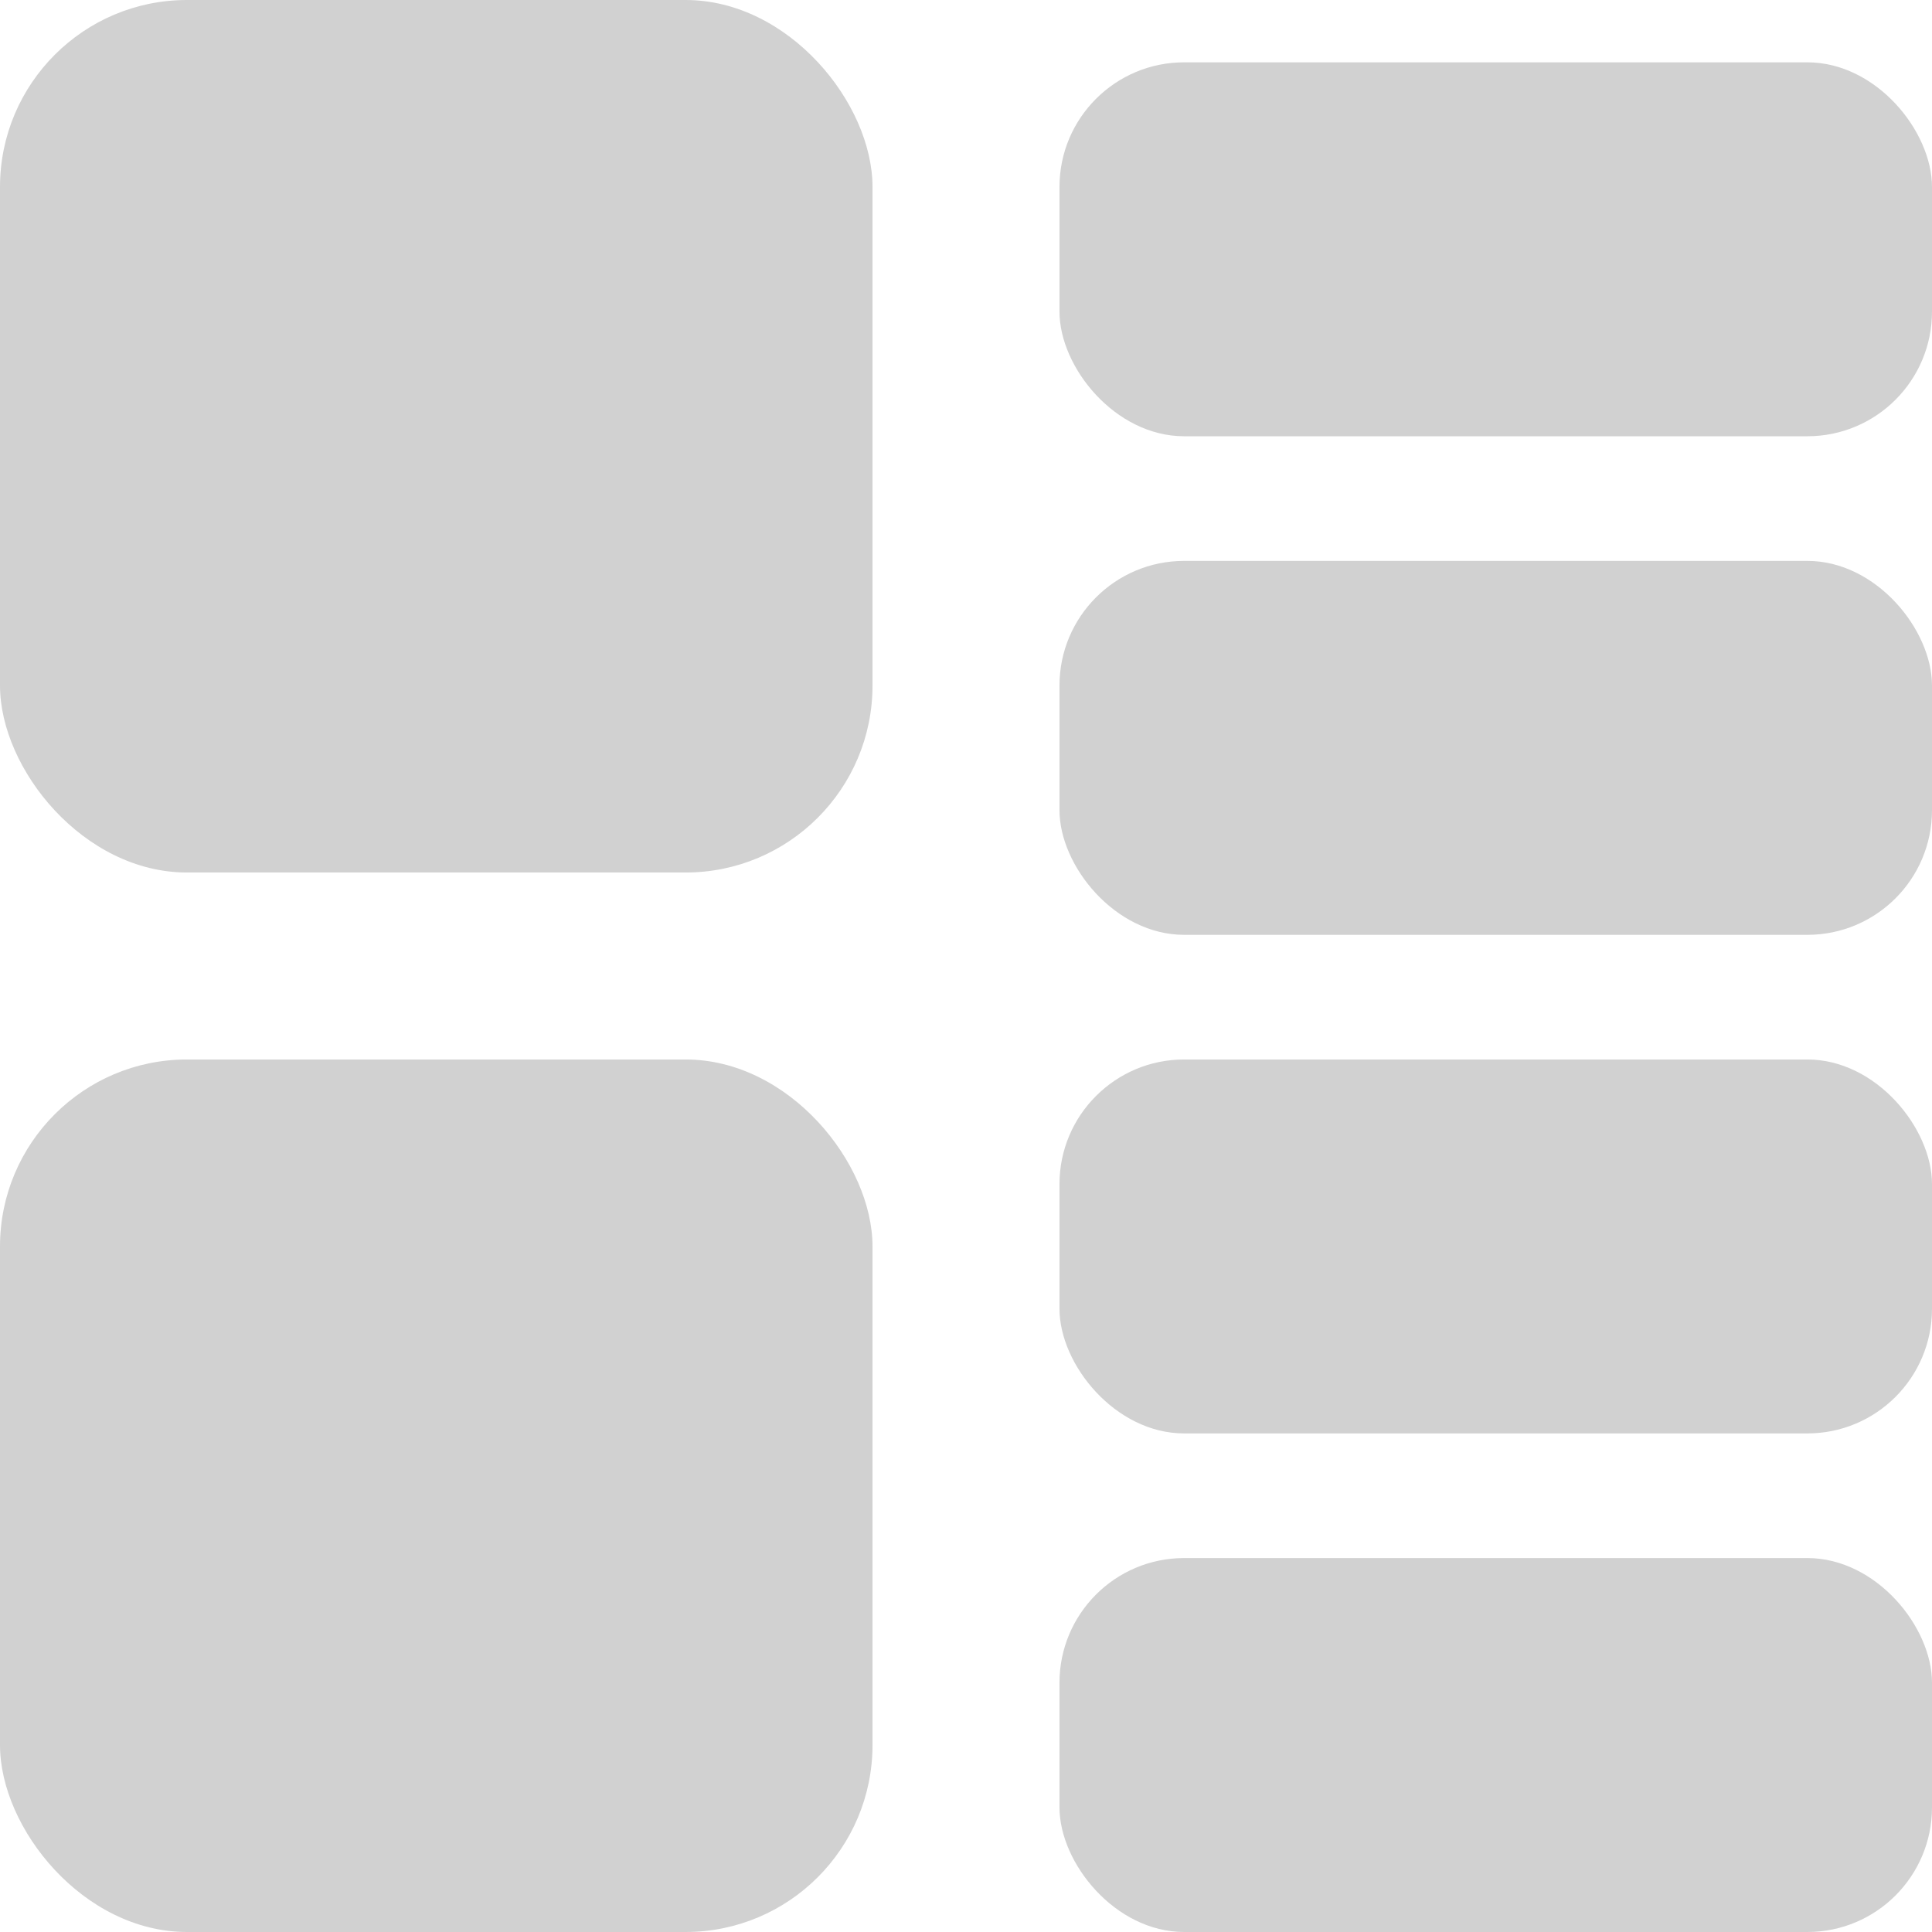
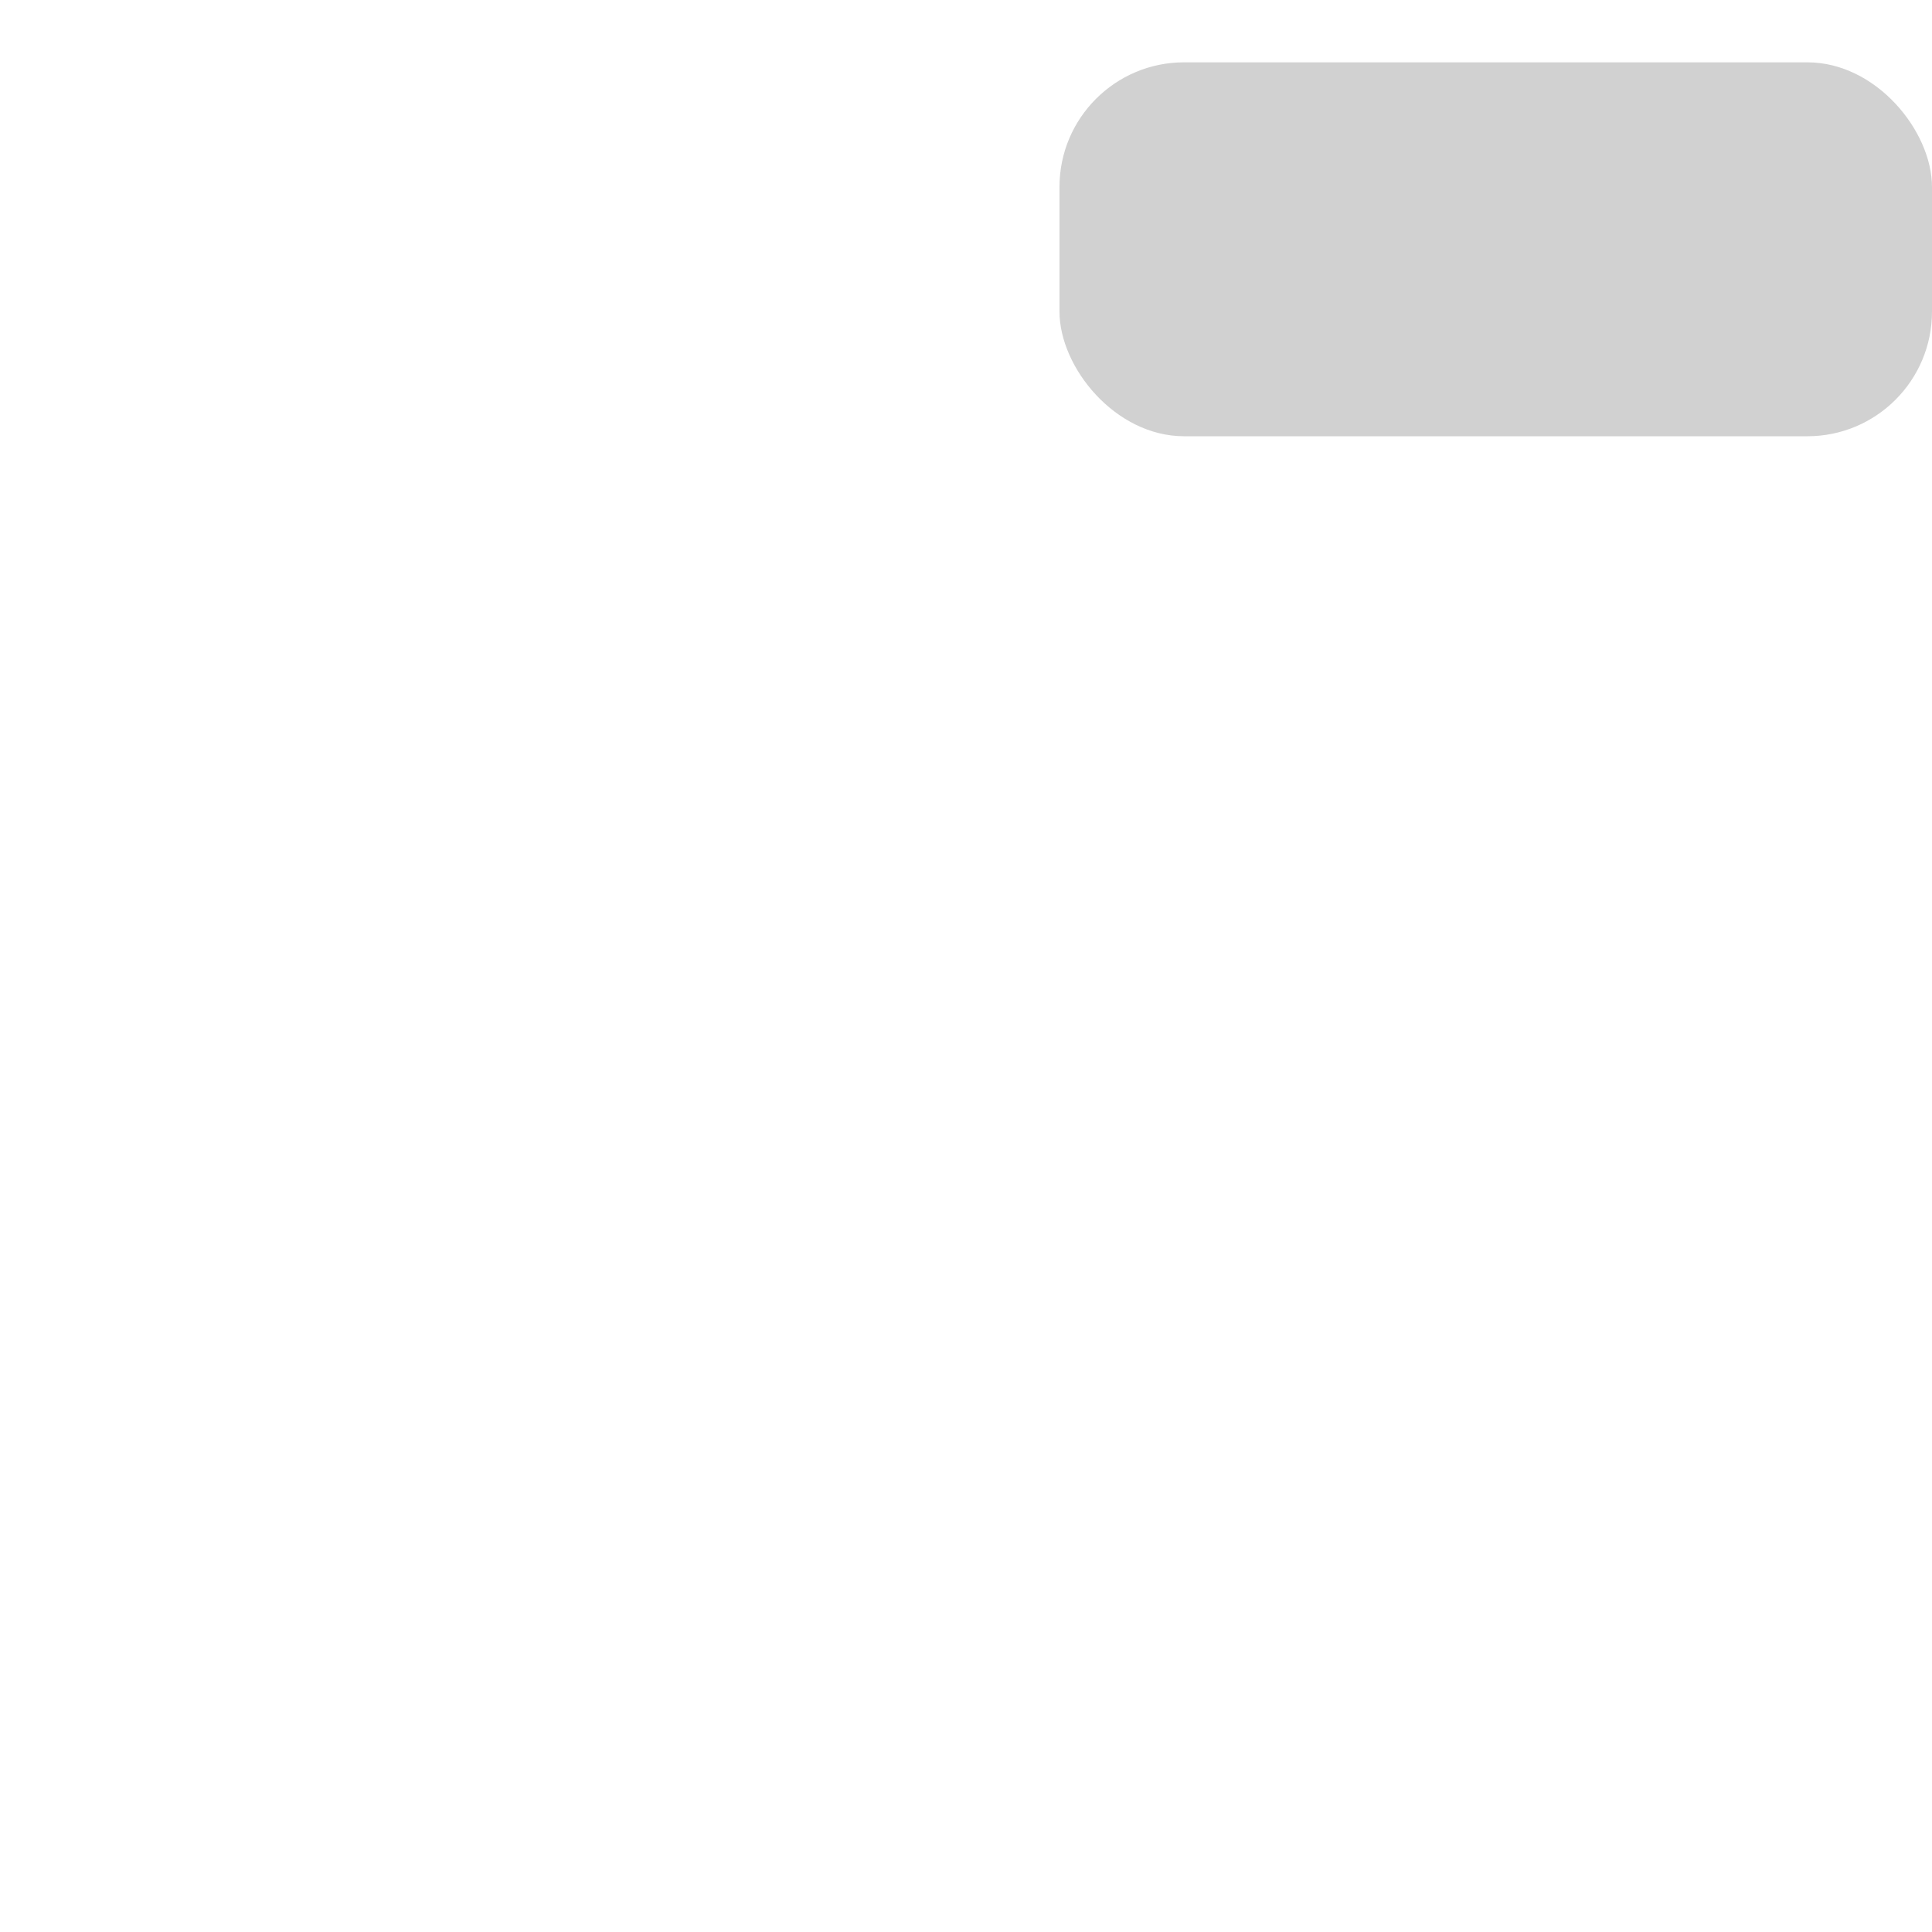
<svg xmlns="http://www.w3.org/2000/svg" width="31" height="31" viewBox="0 0 31 31">
  <g id="Group_282" data-name="Group 282" transform="translate(-583 -378)">
-     <rect id="Rectangle_165" data-name="Rectangle 165" width="14" height="14" rx="3" transform="translate(583 378)" fill="#d1d1d1" />
-     <rect id="Rectangle_168" data-name="Rectangle 168" width="14" height="14" rx="3" transform="translate(583 395)" fill="#d1d1d1" />
    <rect id="Rectangle_166" data-name="Rectangle 166" width="14" height="6" rx="2" transform="translate(600 379)" fill="#d1d1d1" />
-     <rect id="Rectangle_169" data-name="Rectangle 169" width="14" height="6" rx="2" transform="translate(600 387)" fill="#d1d1d1" />
-     <rect id="Rectangle_170" data-name="Rectangle 170" width="14" height="6" rx="2" transform="translate(600 395)" fill="#d1d1d1" />
-     <rect id="Rectangle_171" data-name="Rectangle 171" width="14" height="6" rx="2" transform="translate(600 403)" fill="#d1d1d1" />
  </g>
</svg>